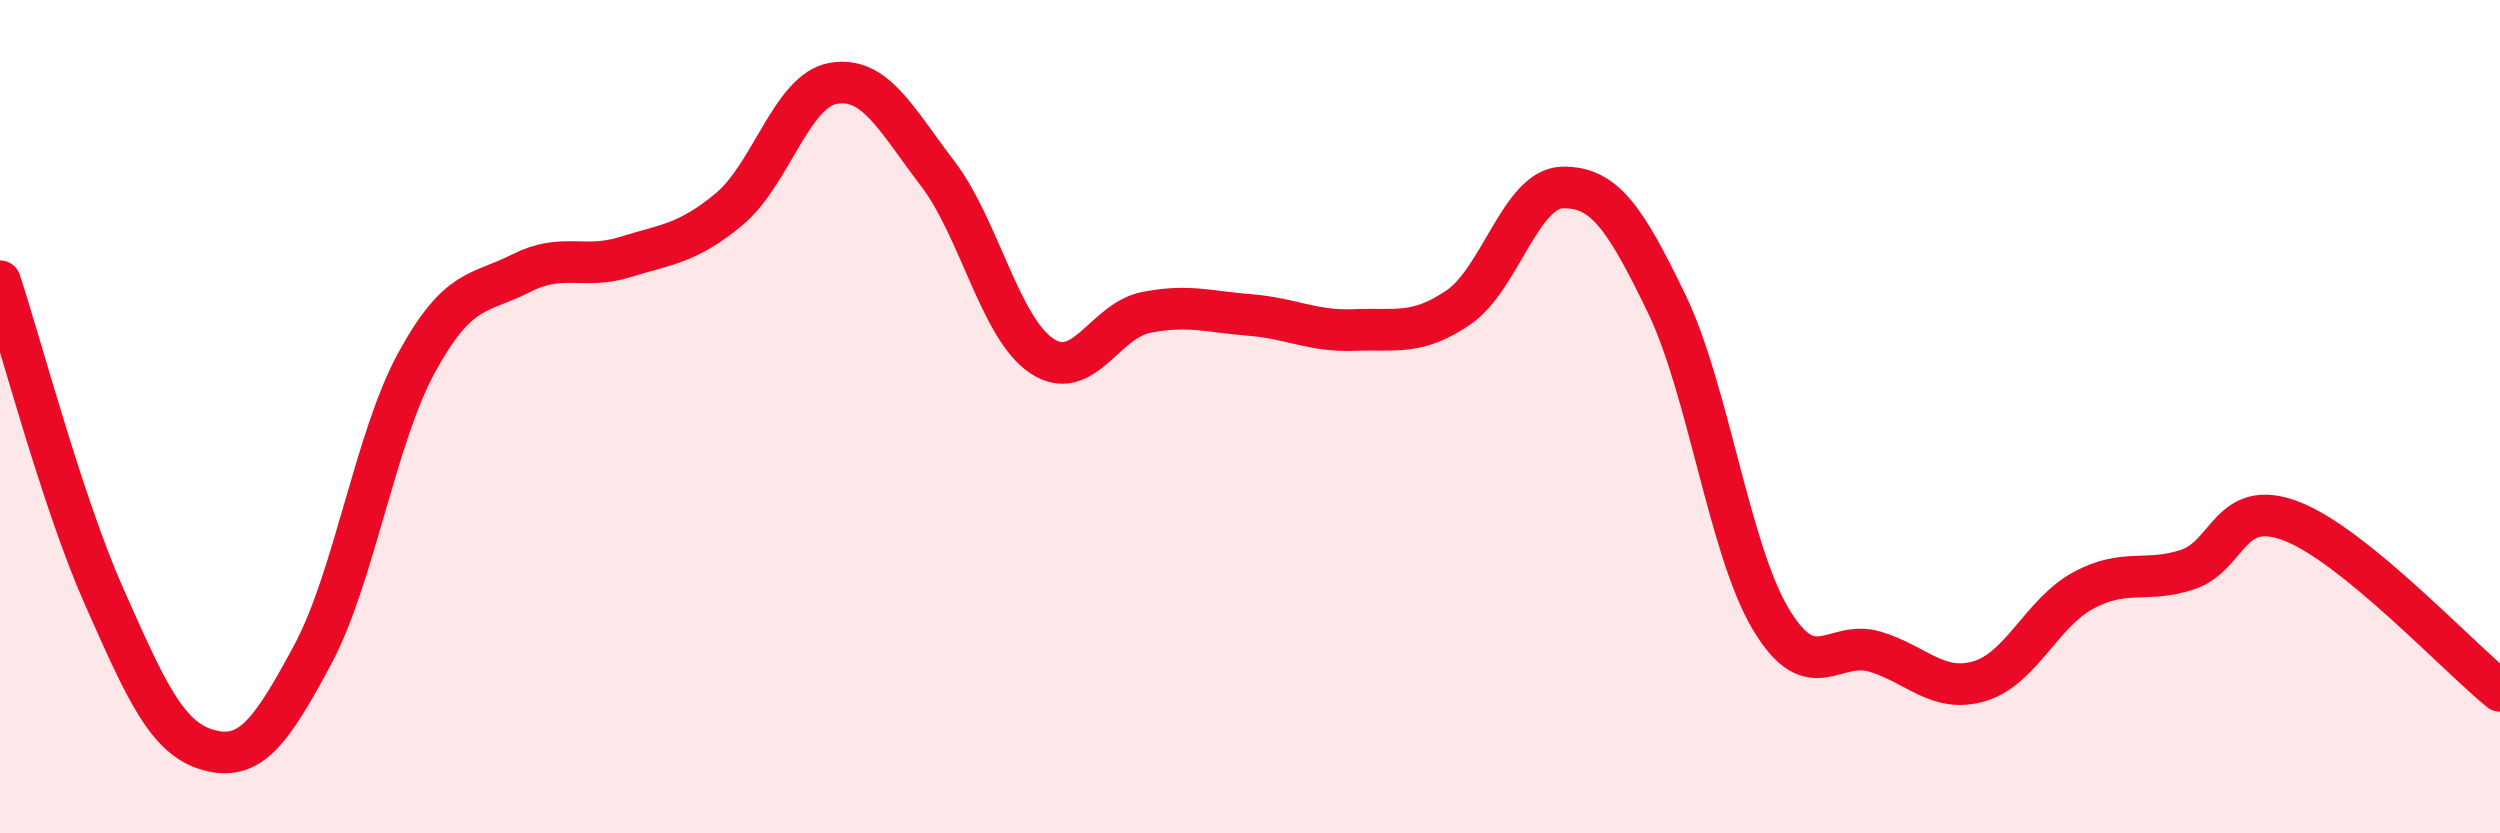
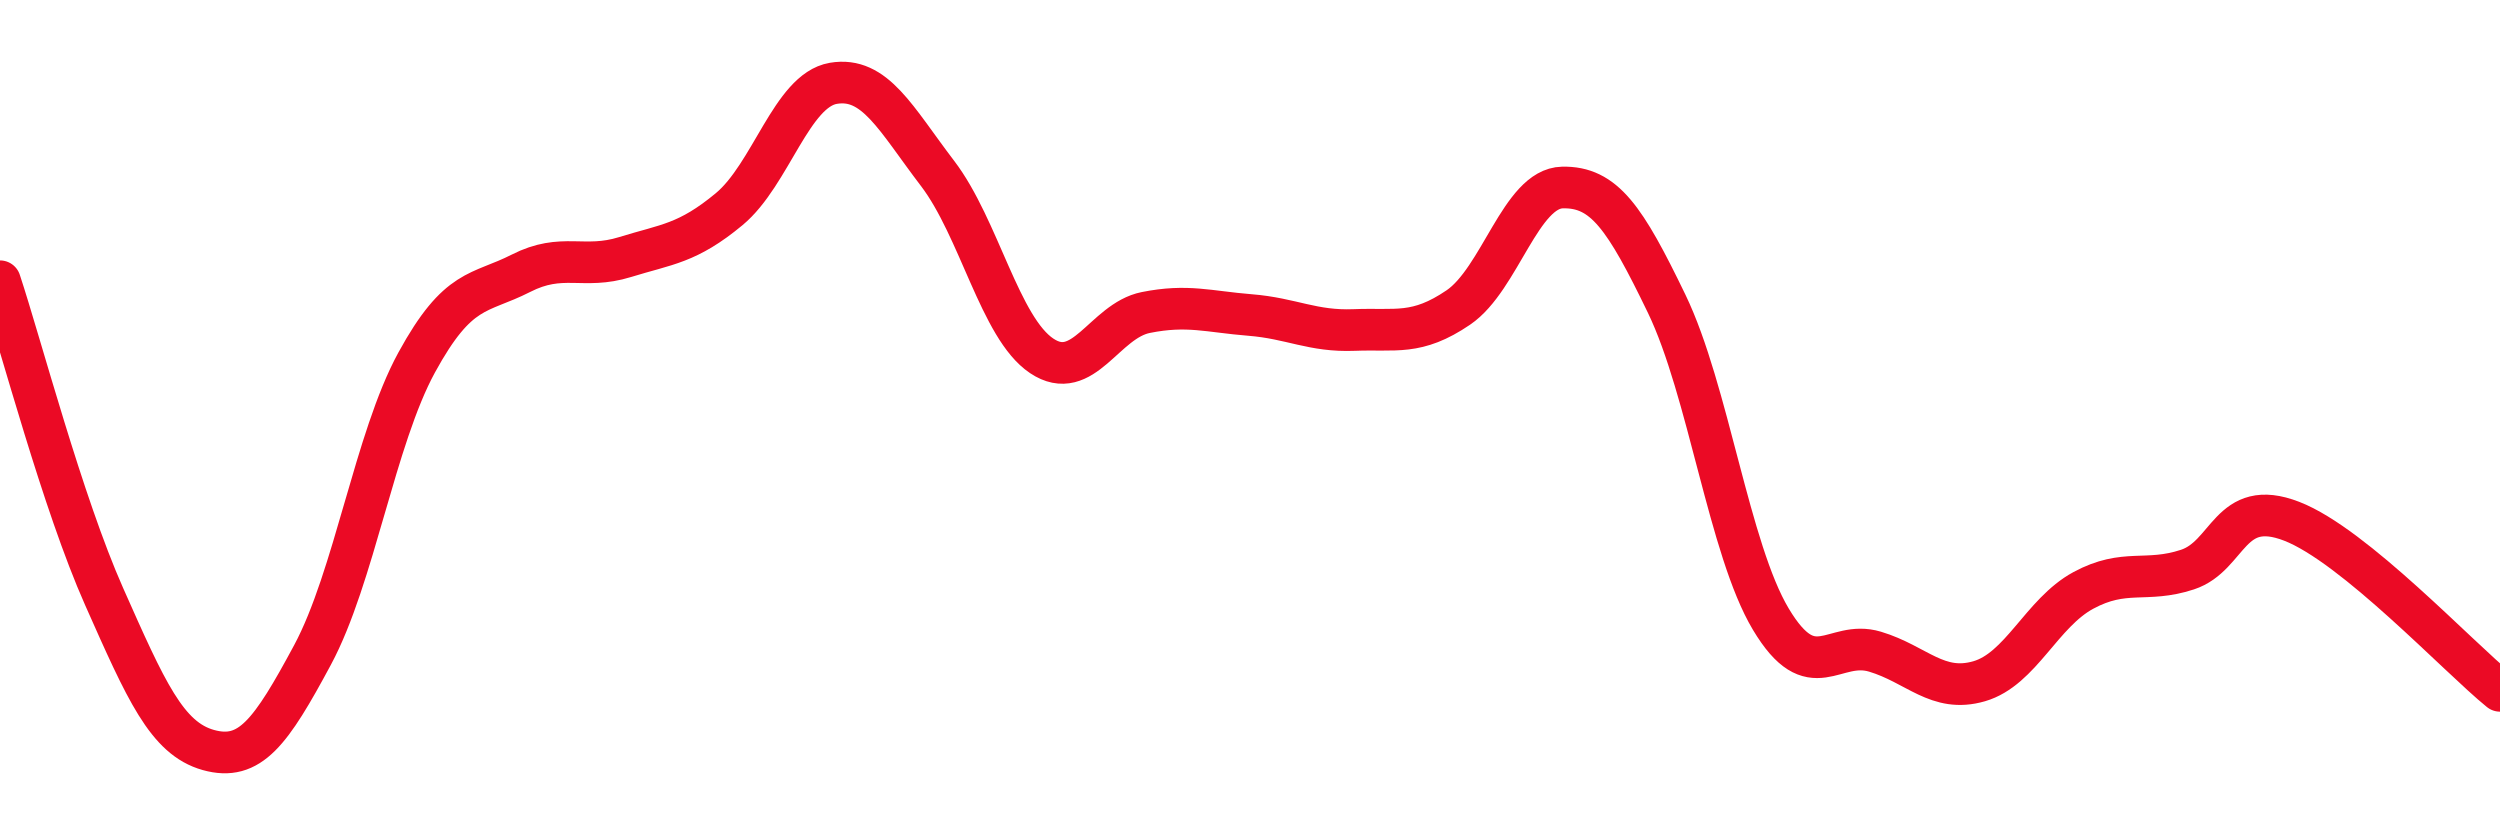
<svg xmlns="http://www.w3.org/2000/svg" width="60" height="20" viewBox="0 0 60 20">
-   <path d="M 0,6.75 C 0.5,8.26 1.5,12.07 2.5,14.32 C 3.5,16.57 4,17.72 5,18 C 6,18.28 6.5,17.58 7.5,15.72 C 8.5,13.86 9,10.53 10,8.7 C 11,6.87 11.5,7.07 12.5,6.56 C 13.5,6.05 14,6.48 15,6.17 C 16,5.86 16.5,5.85 17.5,5.02 C 18.5,4.19 19,2.17 20,2 C 21,1.83 21.5,2.85 22.5,4.16 C 23.5,5.47 24,7.87 25,8.54 C 26,9.21 26.5,7.7 27.5,7.5 C 28.5,7.3 29,7.48 30,7.56 C 31,7.64 31.5,7.96 32.5,7.92 C 33.5,7.88 34,8.06 35,7.38 C 36,6.7 36.5,4.52 37.5,4.5 C 38.5,4.48 39,5.22 40,7.29 C 41,9.36 41.5,13.19 42.5,14.86 C 43.5,16.53 44,15.34 45,15.64 C 46,15.94 46.5,16.64 47.5,16.35 C 48.5,16.06 49,14.71 50,14.17 C 51,13.63 51.5,14 52.5,13.67 C 53.5,13.34 53.5,11.93 55,12.51 C 56.5,13.09 59,15.77 60,16.58L60 20L0 20Z" fill="#EB0A25" opacity="0.1" stroke-linecap="round" stroke-linejoin="round" />
  <path d="M 0,6.75 C 0.5,8.26 1.5,12.07 2.5,14.32 C 3.5,16.57 4,17.72 5,18 C 6,18.28 6.5,17.58 7.5,15.72 C 8.5,13.86 9,10.53 10,8.7 C 11,6.87 11.5,7.07 12.5,6.56 C 13.5,6.05 14,6.48 15,6.17 C 16,5.86 16.5,5.85 17.5,5.02 C 18.5,4.19 19,2.17 20,2 C 21,1.83 21.5,2.85 22.5,4.16 C 23.5,5.47 24,7.87 25,8.54 C 26,9.21 26.5,7.7 27.5,7.5 C 28.5,7.3 29,7.48 30,7.56 C 31,7.64 31.5,7.96 32.5,7.92 C 33.5,7.88 34,8.06 35,7.38 C 36,6.7 36.5,4.52 37.5,4.5 C 38.5,4.48 39,5.22 40,7.29 C 41,9.36 41.5,13.19 42.5,14.86 C 43.5,16.53 44,15.34 45,15.64 C 46,15.94 46.5,16.64 47.5,16.35 C 48.5,16.06 49,14.71 50,14.17 C 51,13.63 51.5,14 52.5,13.67 C 53.5,13.34 53.5,11.93 55,12.51 C 56.5,13.09 59,15.77 60,16.58" stroke="#EB0A25" stroke-width="1" fill="none" stroke-linecap="round" stroke-linejoin="round" />
</svg>